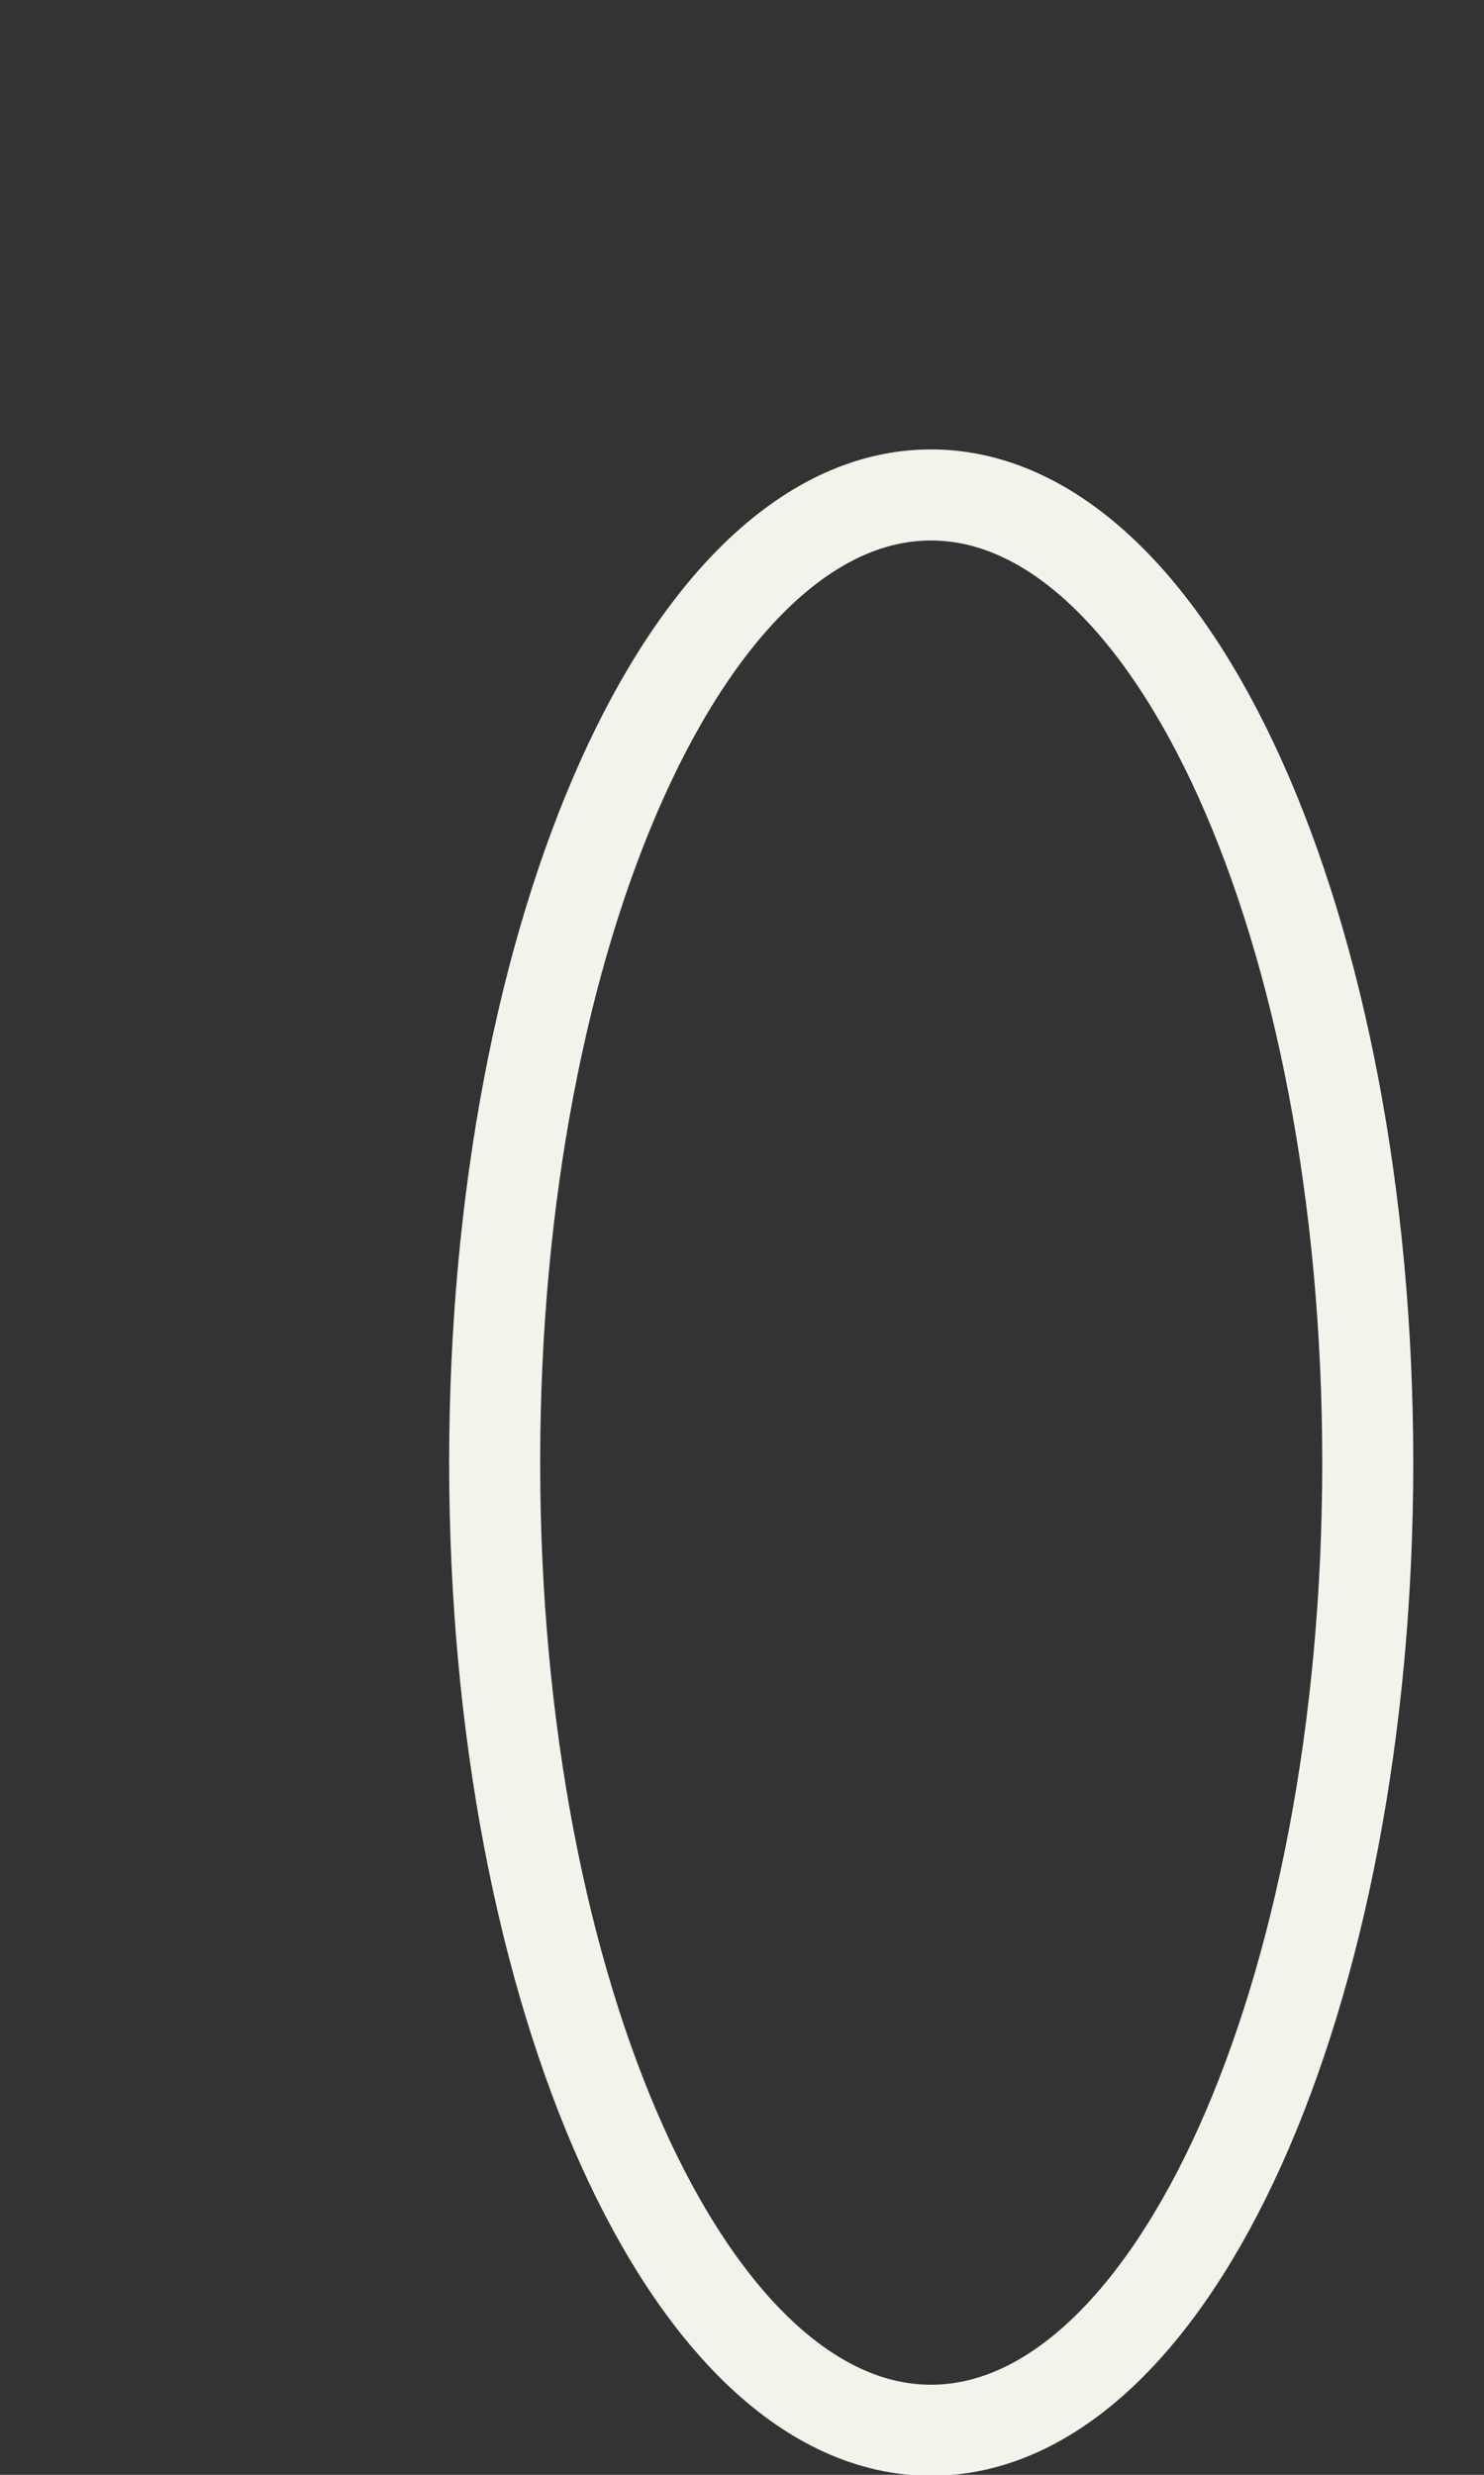
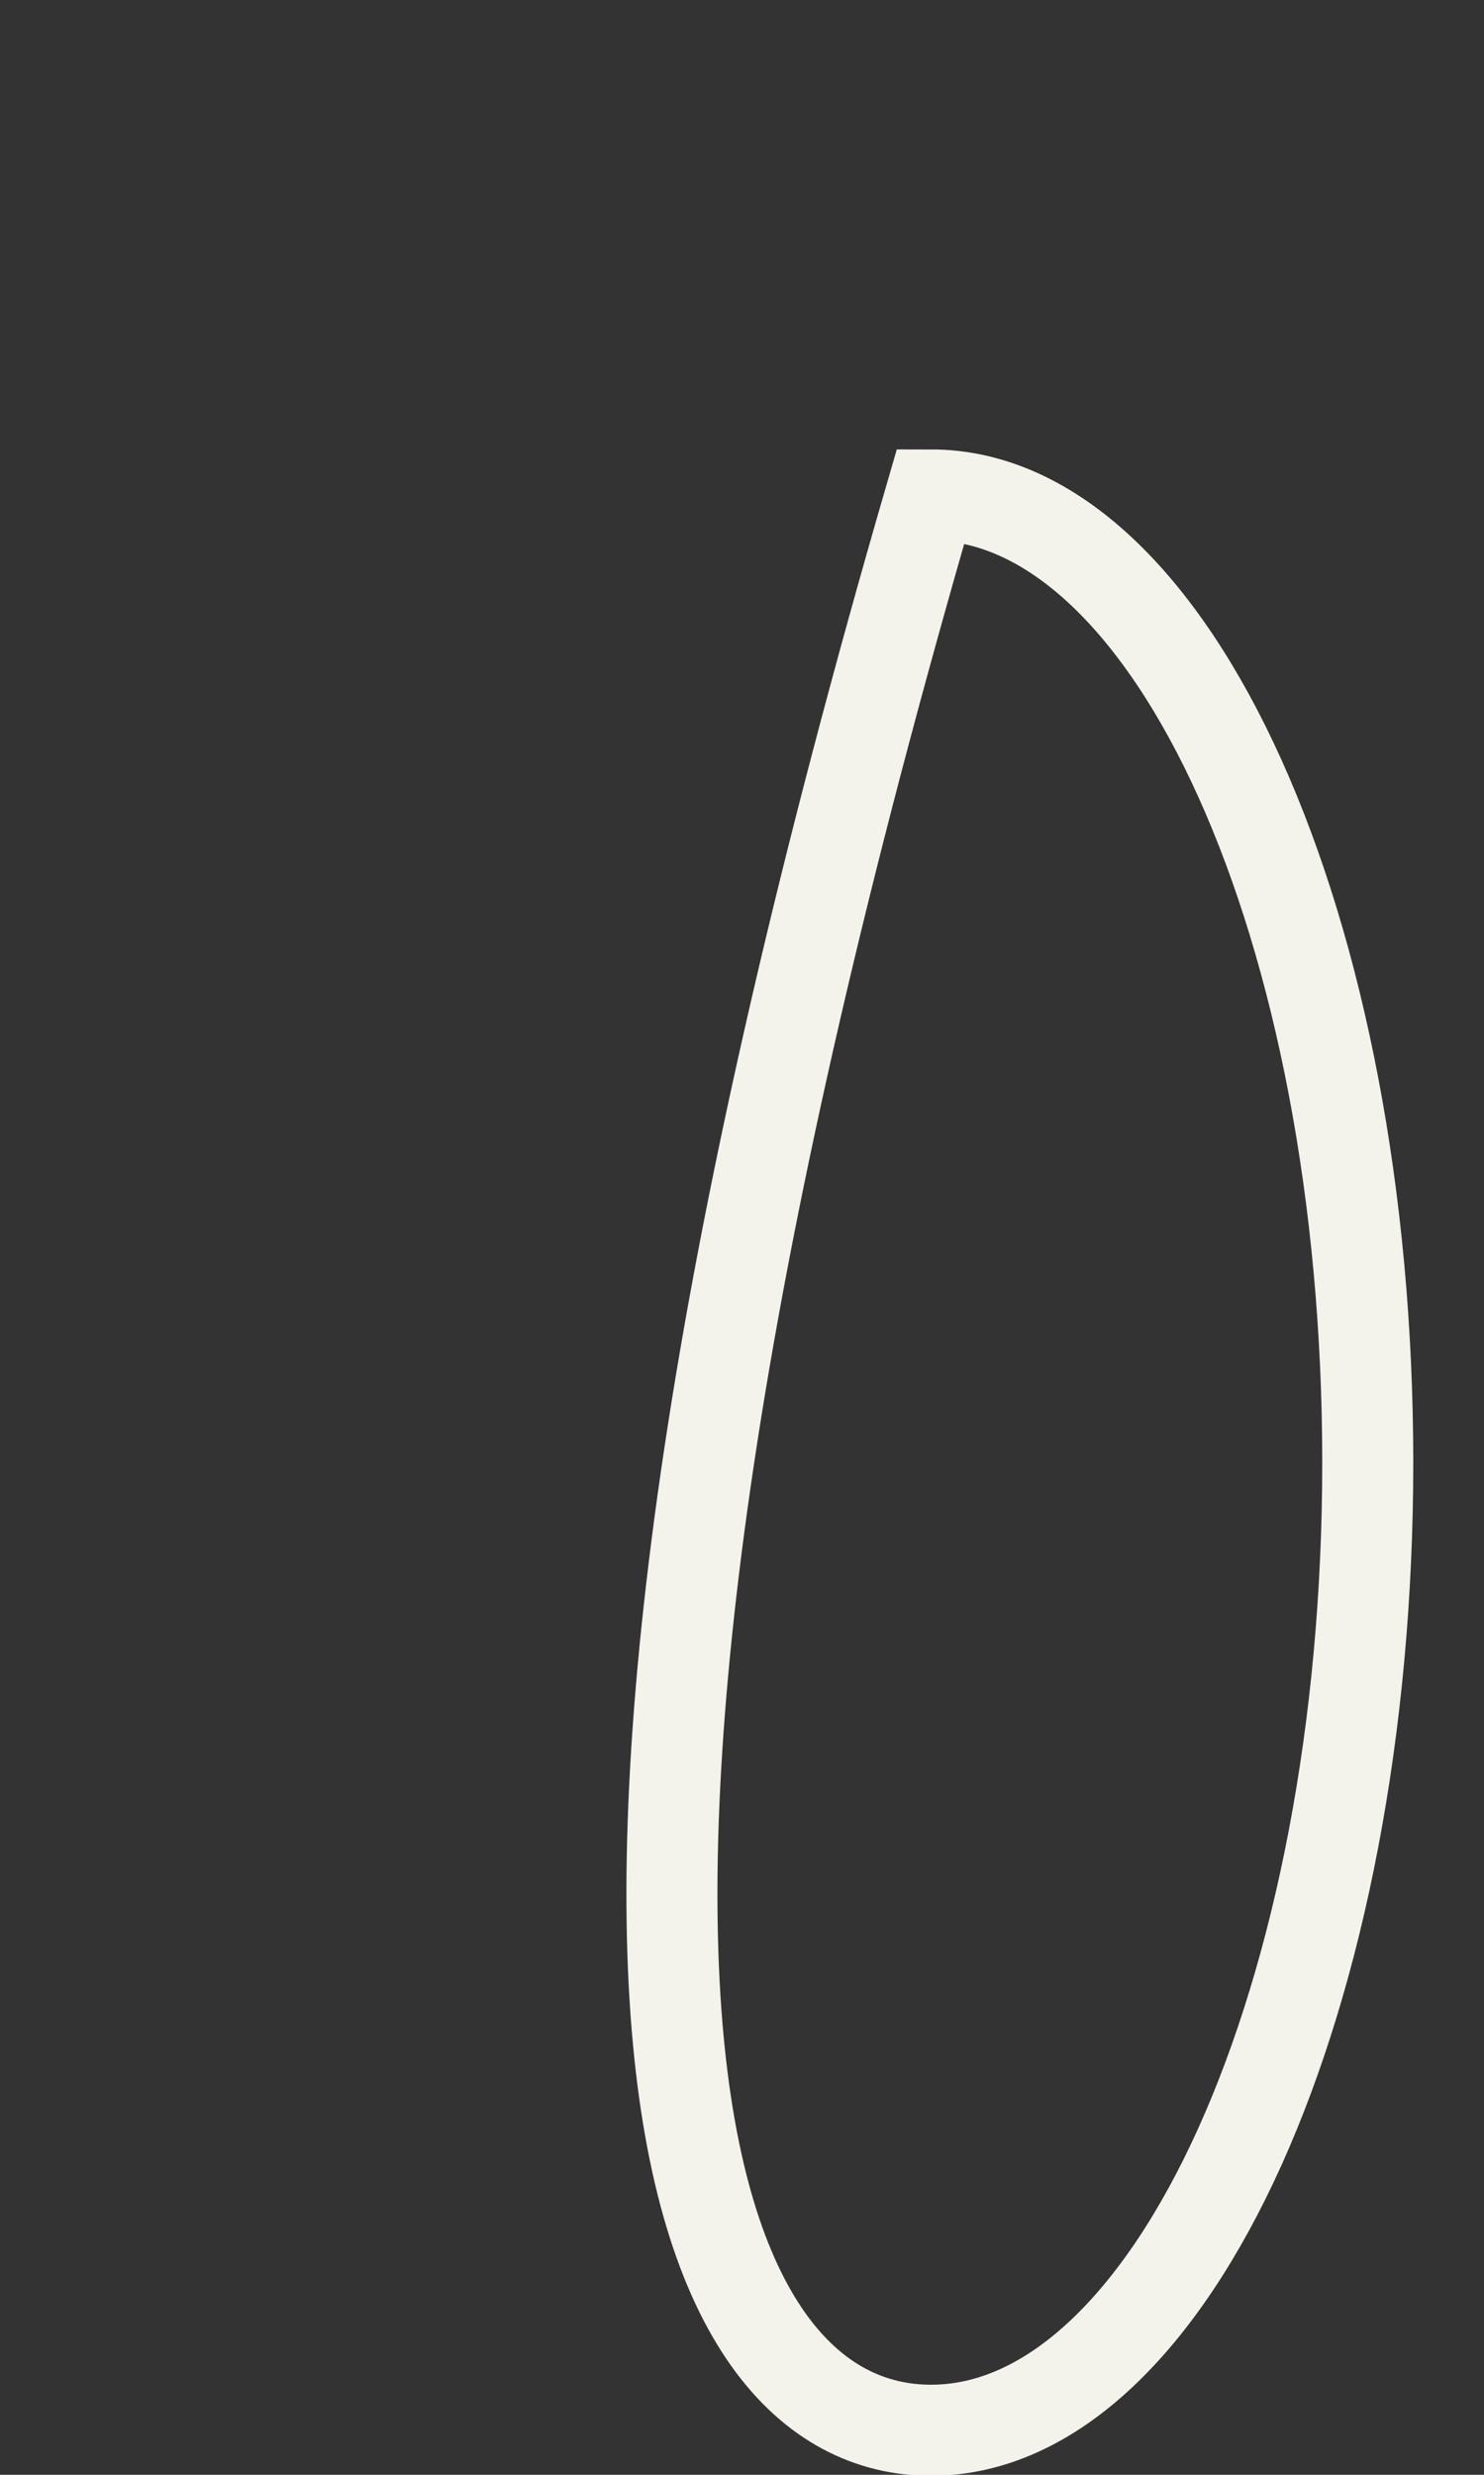
<svg xmlns="http://www.w3.org/2000/svg" fill="none" height="100%" overflow="visible" preserveAspectRatio="none" style="display: block;" viewBox="0 0 3 5" width="100%">
  <rect x="0" y="0" width="3" height="5" fill="#333333" stroke="none" />
-   <path d="M1.882 4.91C2.37 4.91 2.765 4.034 2.765 2.955C2.765 1.875 2.37 1 1.882 1C1.395 1 1 1.875 1 2.955C1 4.034 1.395 4.91 1.882 4.91Z" id="Vector" stroke="#F3F3EC" stroke-miterlimit="10" stroke-width="0.184" />
+   <path d="M1.882 4.91C2.37 4.91 2.765 4.034 2.765 2.955C2.765 1.875 2.37 1 1.882 1C1 4.034 1.395 4.91 1.882 4.91Z" id="Vector" stroke="#F3F3EC" stroke-miterlimit="10" stroke-width="0.184" />
</svg>